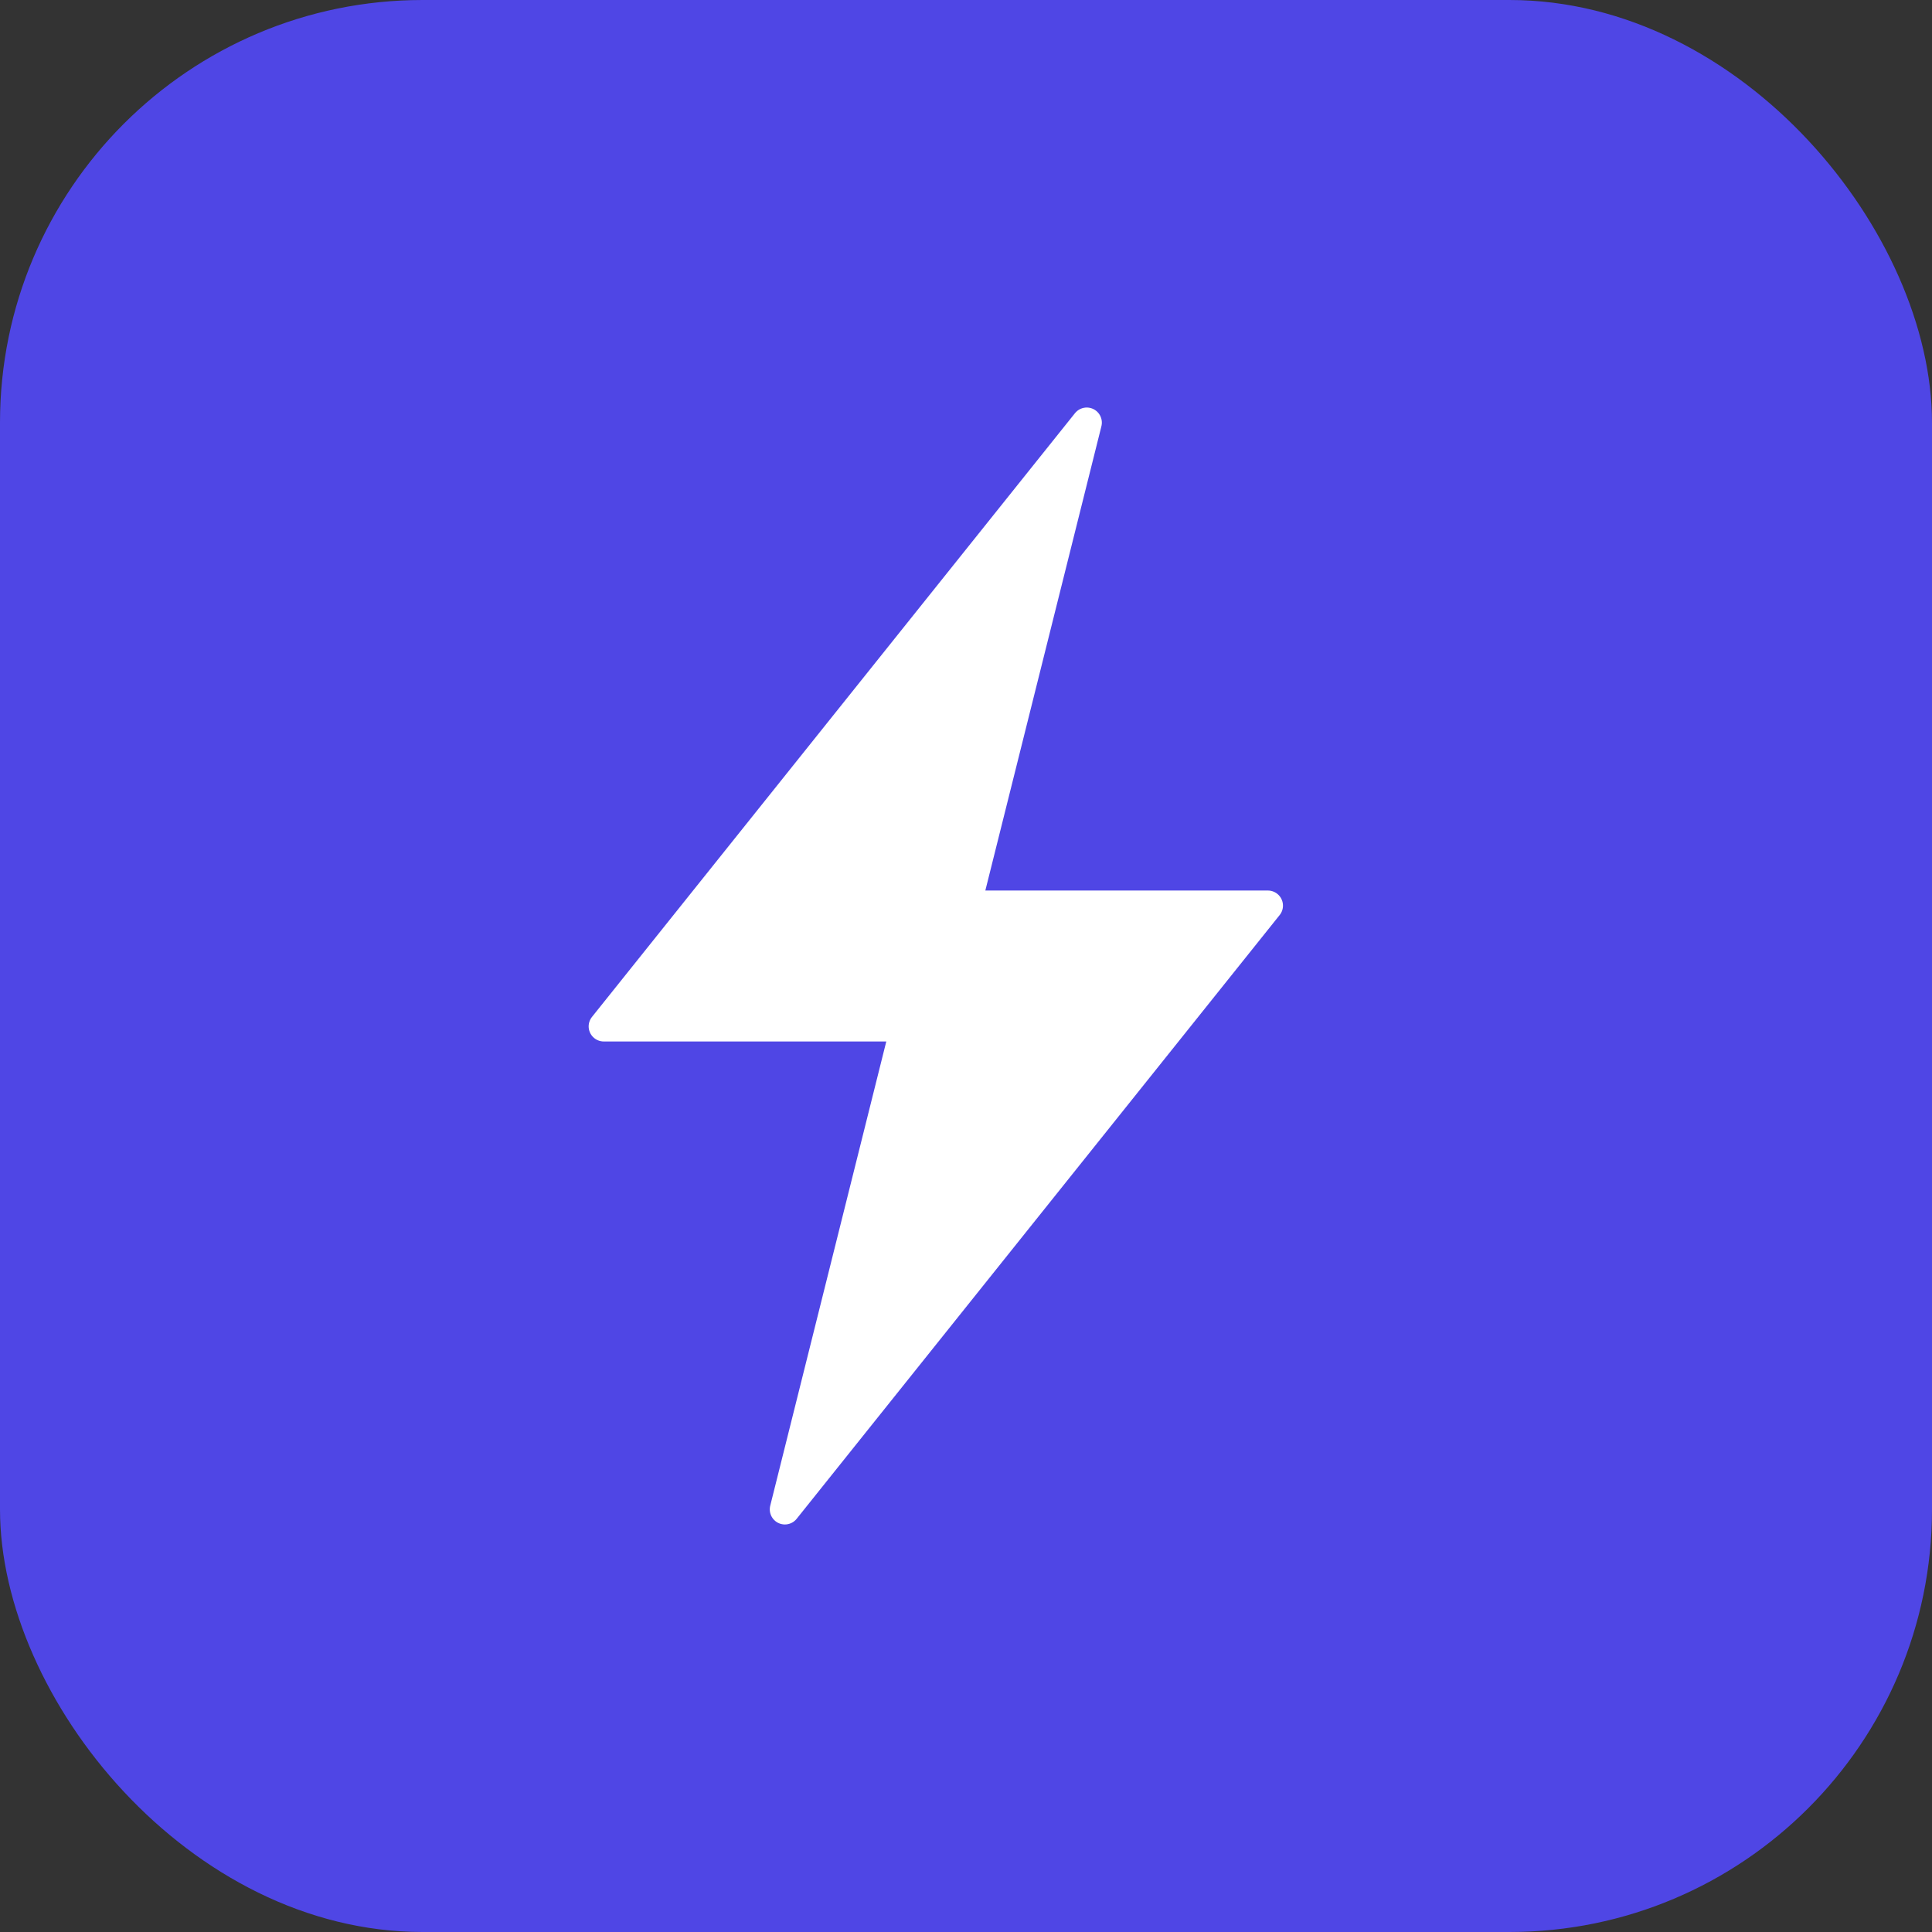
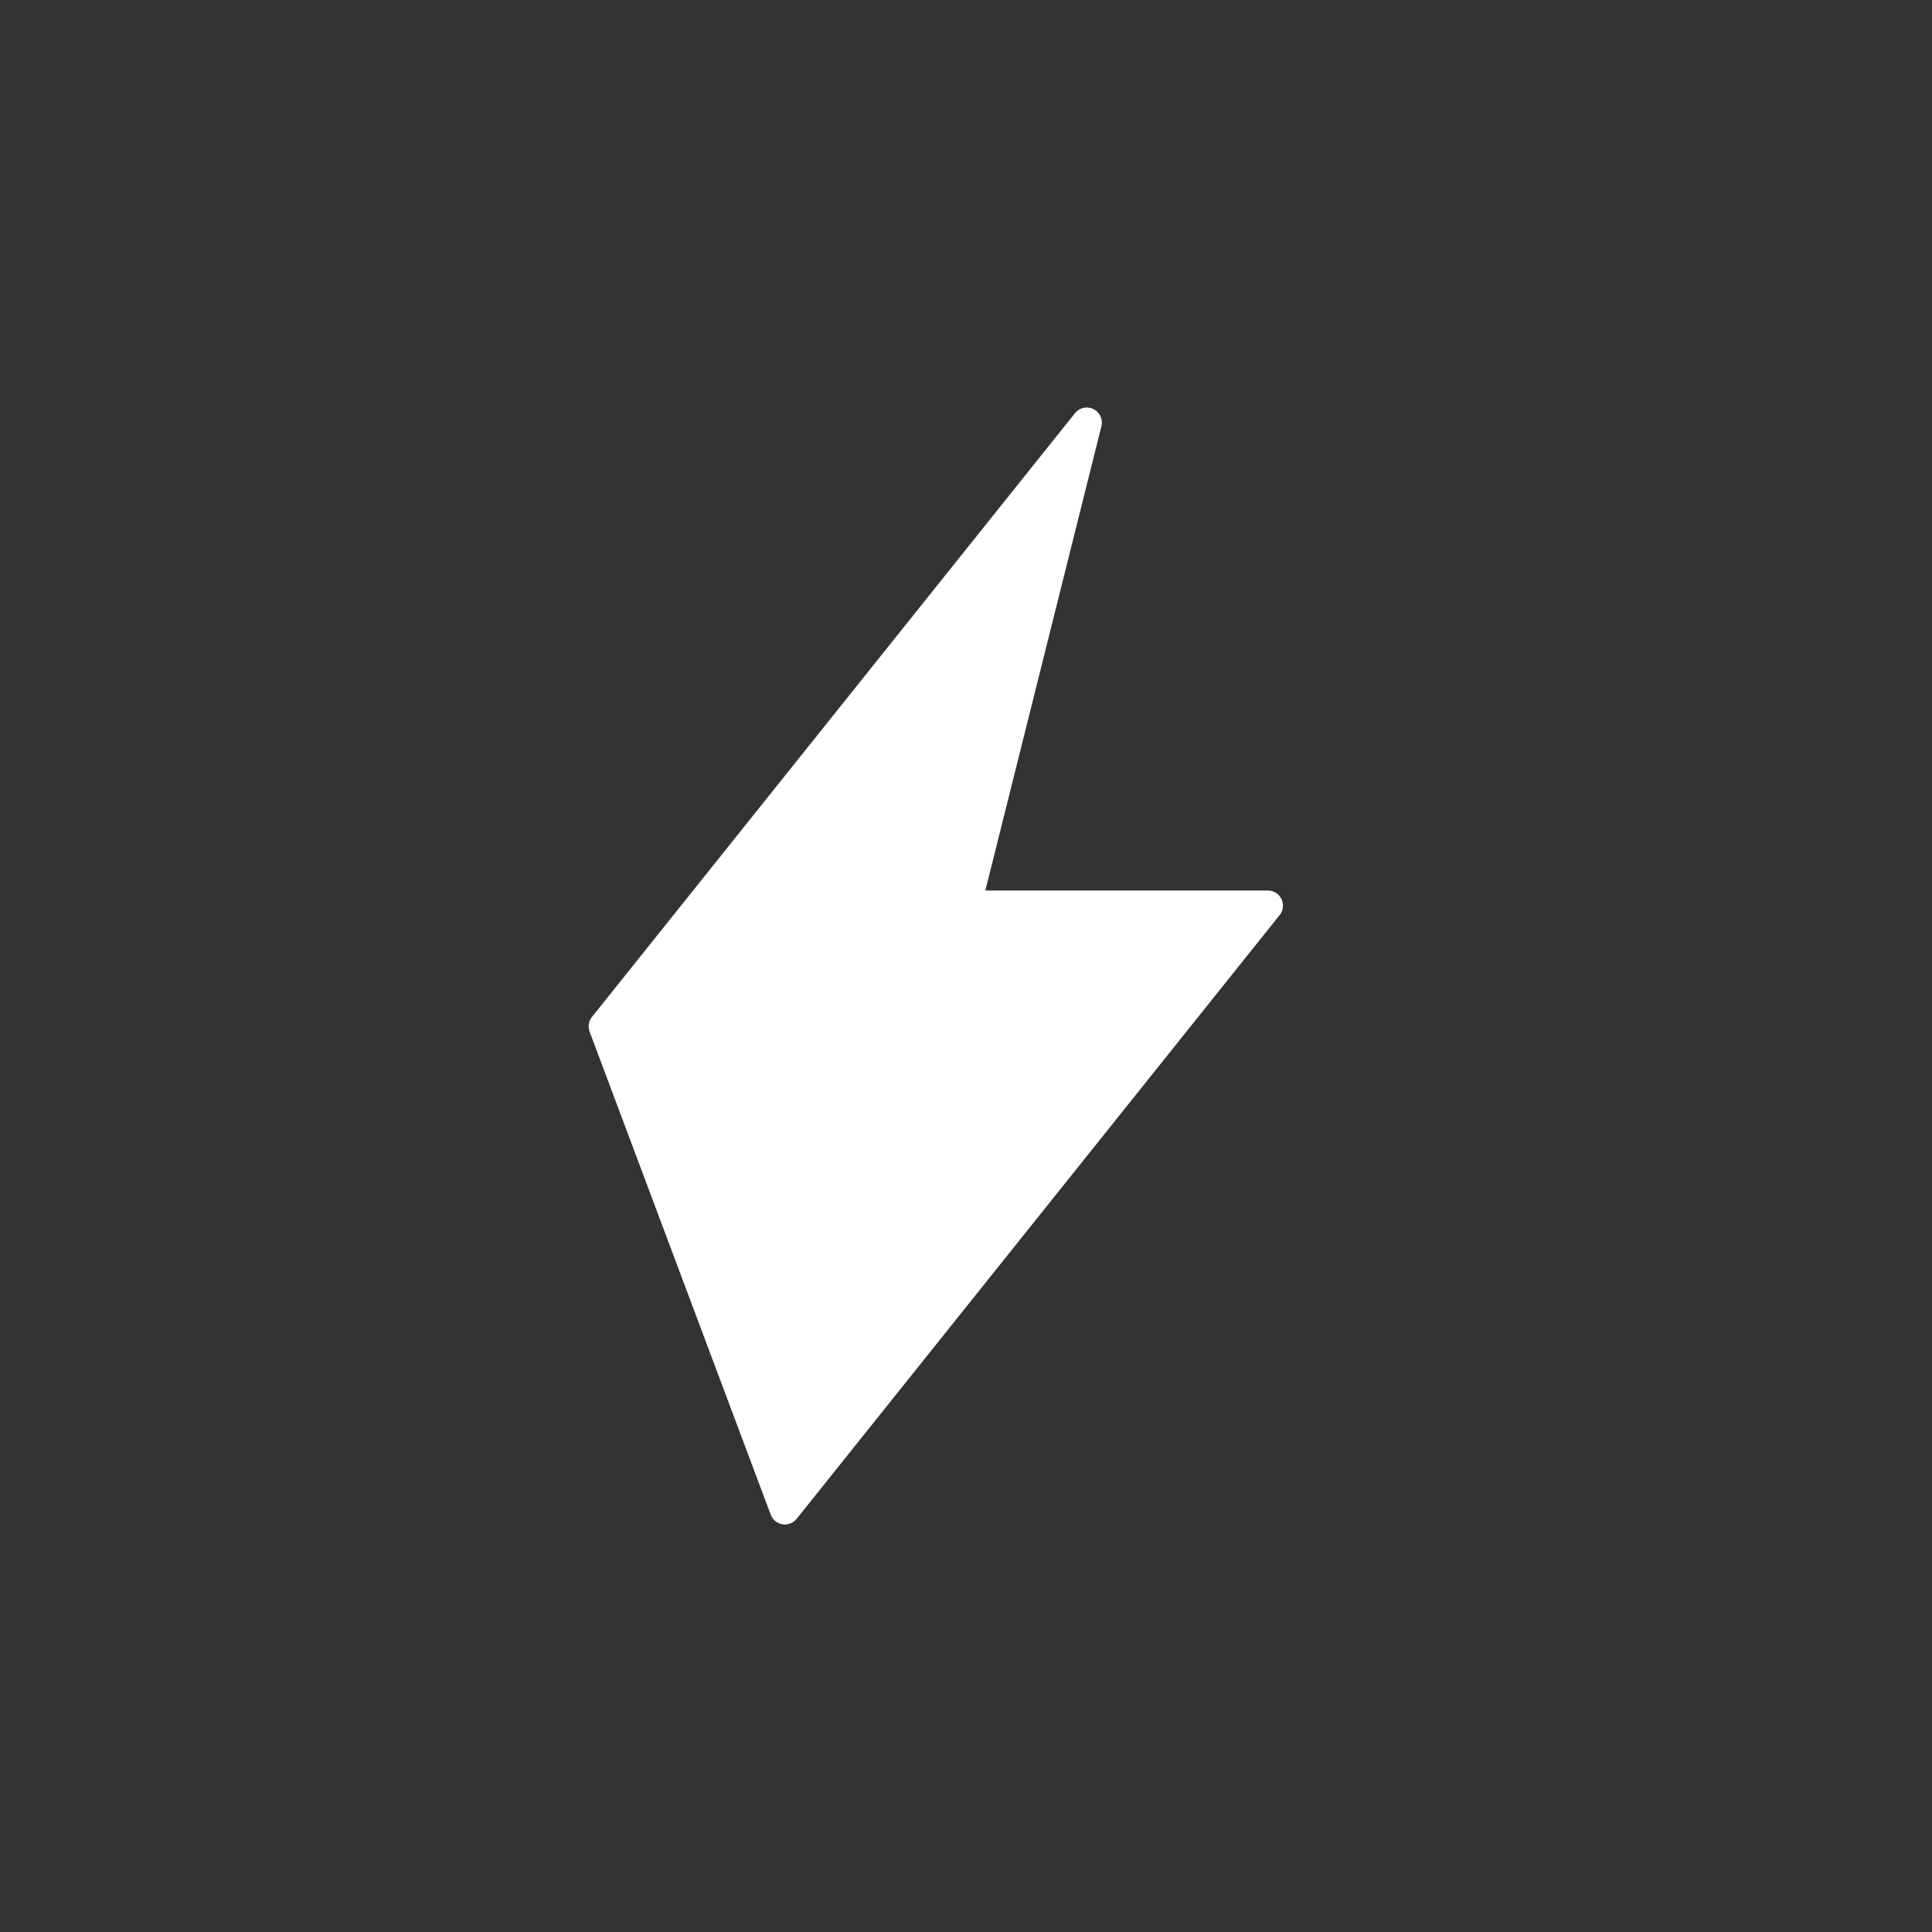
<svg xmlns="http://www.w3.org/2000/svg" width="32" height="32" viewBox="0 0 32 32" fill="none">
  <rect x="0" y="0" width="32" height="32" fill="#333333" stroke="none" />
-   <rect width="32" height="32" rx="7" fill="#4F46E5" />
-   <path d="M18 7L10 17H15L13 25L21 15H16L18 7Z" fill="white" stroke="white" stroke-width="0.5" stroke-linejoin="round" />
+   <path d="M18 7L10 17L13 25L21 15H16L18 7Z" fill="white" stroke="white" stroke-width="0.5" stroke-linejoin="round" />
</svg>